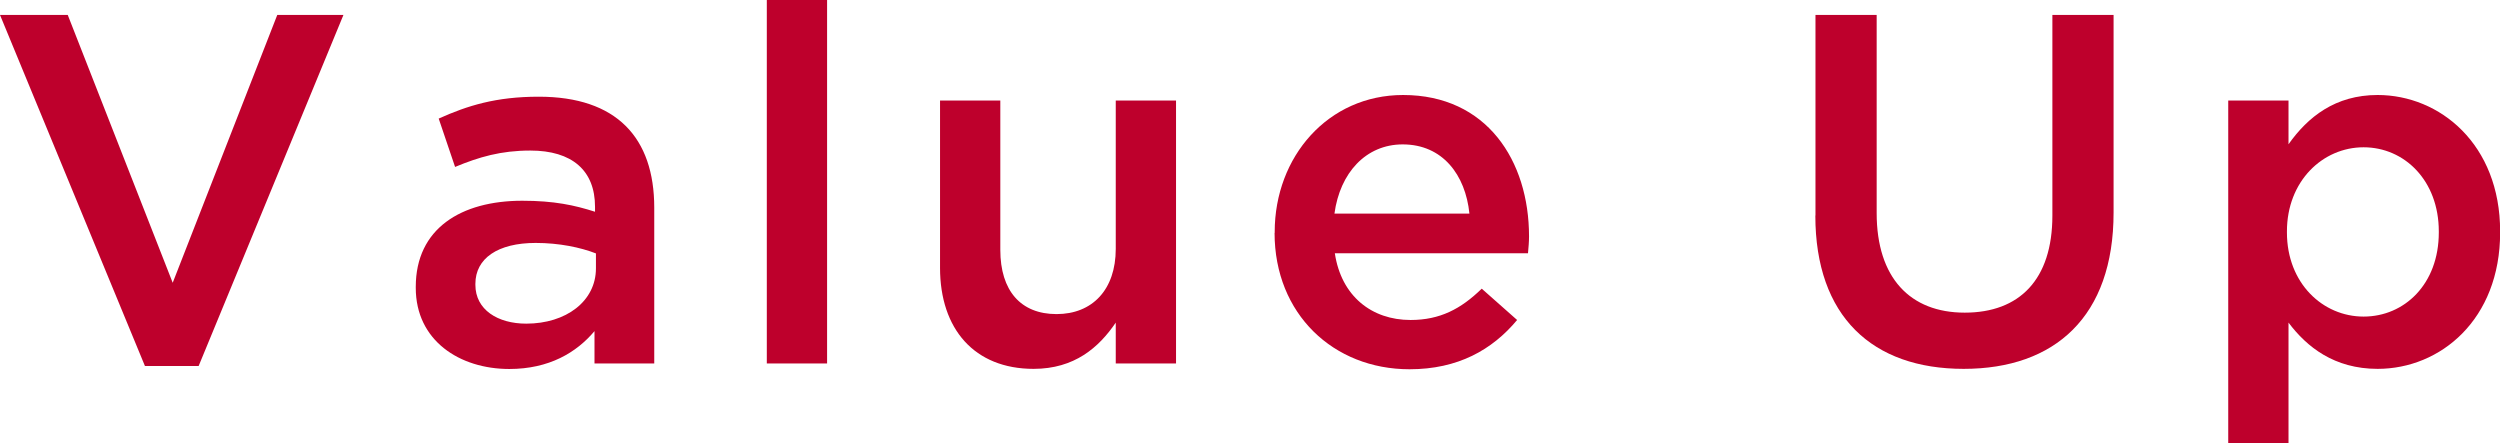
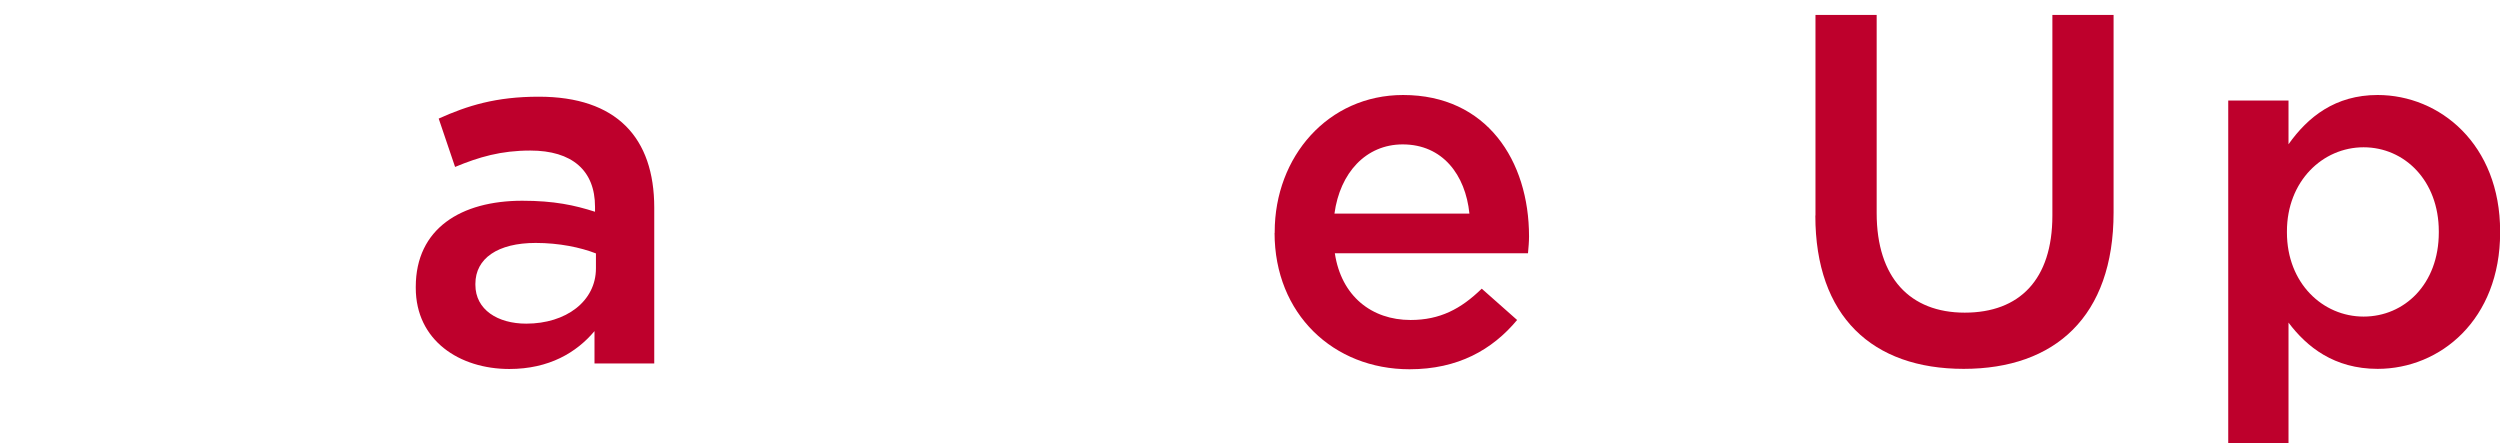
<svg xmlns="http://www.w3.org/2000/svg" id="uuid-04b7d322-66e3-4774-979b-fe99ed671e9a" width="190.79" height="33.82" viewBox="0 0 190.79 33.82">
  <defs>
    <style>.uuid-d39a9ad2-668f-4598-b64a-f16ea1a43132{fill:#be002c;}</style>
  </defs>
  <g id="uuid-9cf49c31-2d7d-4855-b813-22b0eac9276f">
    <g>
-       <path class="uuid-d39a9ad2-668f-4598-b64a-f16ea1a43132" d="M0,1.14H5.17L13.18,21.58,21.16,1.14h5.05L15.16,27.93h-4.1L0,1.14Z" />
      <path class="uuid-d39a9ad2-668f-4598-b64a-f16ea1a43132" d="M45.37,27.74v-2.47c-1.37,1.63-3.46,2.89-6.5,2.89-3.8,0-7.14-2.17-7.14-6.19v-.08c0-4.45,3.46-6.57,8.13-6.57,2.43,0,3.99,.34,5.55,.84v-.38c0-2.77-1.75-4.29-4.94-4.29-2.24,0-3.91,.49-5.74,1.25l-1.25-3.69c2.2-.99,4.37-1.67,7.64-1.67,5.93,0,8.81,3.12,8.81,8.47v11.89h-4.56Zm.11-8.4c-1.18-.46-2.81-.8-4.6-.8-2.89,0-4.6,1.18-4.6,3.12v.08c0,1.9,1.71,2.96,3.88,2.96,3.04,0,5.32-1.71,5.32-4.22v-1.14Z" />
-       <path class="uuid-d39a9ad2-668f-4598-b64a-f16ea1a43132" d="M58.52,0h4.6V27.74h-4.6V0Z" />
-       <path class="uuid-d39a9ad2-668f-4598-b64a-f16ea1a43132" d="M71.74,20.44V7.67h4.6v11.4c0,3.12,1.56,4.9,4.29,4.9s4.52-1.86,4.52-4.98V7.67h4.6V27.74h-4.6v-3.12c-1.29,1.9-3.15,3.53-6.27,3.53-4.52,0-7.14-3.04-7.14-7.71Z" />
      <path class="uuid-d39a9ad2-668f-4598-b64a-f16ea1a43132" d="M97.28,17.78v-.08c0-5.74,4.07-10.45,9.8-10.45,6.38,0,9.61,5.01,9.61,10.79,0,.42-.04,.84-.08,1.29h-14.74c.49,3.27,2.81,5.09,5.78,5.09,2.24,0,3.84-.84,5.43-2.39l2.7,2.39c-1.9,2.28-4.52,3.76-8.21,3.76-5.81,0-10.3-4.22-10.3-10.41Zm14.86-1.48c-.3-2.96-2.05-5.28-5.09-5.28-2.81,0-4.79,2.17-5.21,5.28h10.3Z" />
      <path class="uuid-d39a9ad2-668f-4598-b64a-f16ea1a43132" d="M138.55,16.45V1.14h4.67v15.12c0,4.94,2.55,7.6,6.72,7.6s6.69-2.51,6.69-7.41V1.14h4.67v15.08c0,7.94-4.48,11.93-11.44,11.93s-11.32-3.99-11.32-11.7Z" />
      <path class="uuid-d39a9ad2-668f-4598-b64a-f16ea1a43132" d="M170.05,7.67h4.6v3.34c1.48-2.09,3.57-3.76,6.8-3.76,4.75,0,9.35,3.76,9.35,10.41v.08c0,6.65-4.56,10.41-9.35,10.41-3.31,0-5.4-1.67-6.8-3.53v9.19h-4.6V7.67Zm16.07,10.07v-.08c0-3.88-2.62-6.42-5.74-6.42s-5.85,2.58-5.85,6.42v.08c0,3.88,2.74,6.42,5.85,6.42s5.74-2.47,5.74-6.42Z" />
    </g>
  </g>
</svg>